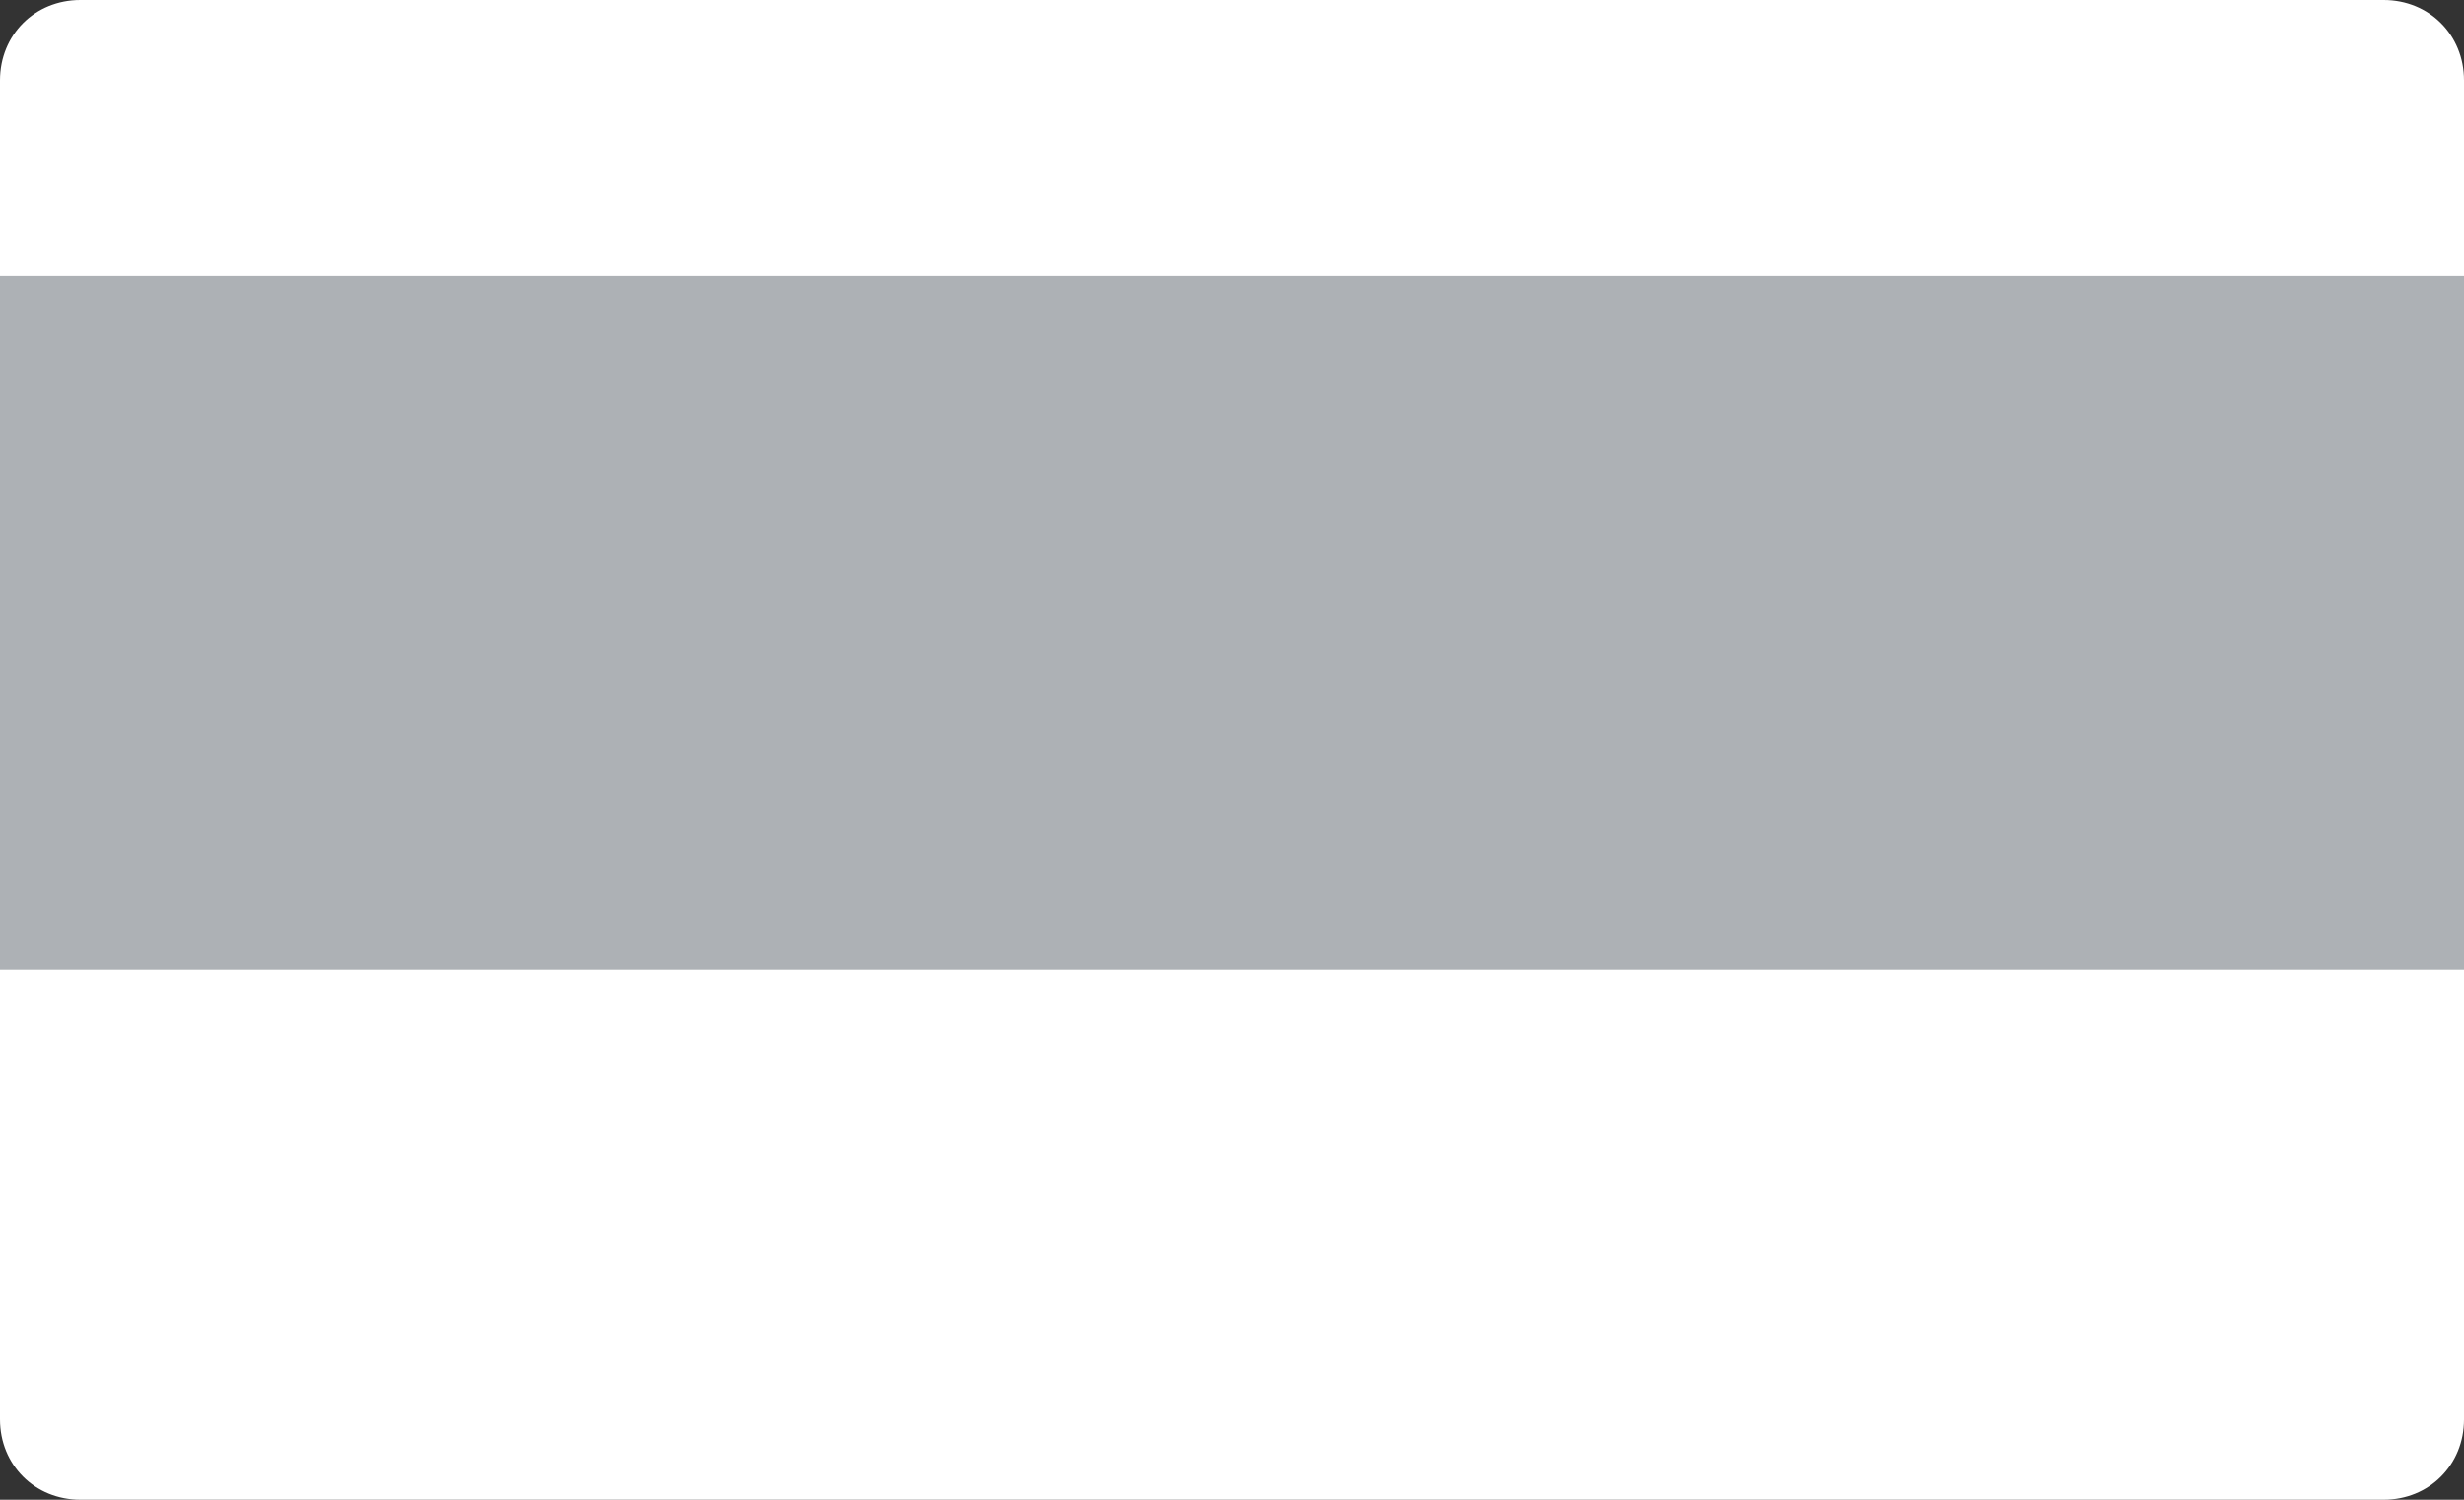
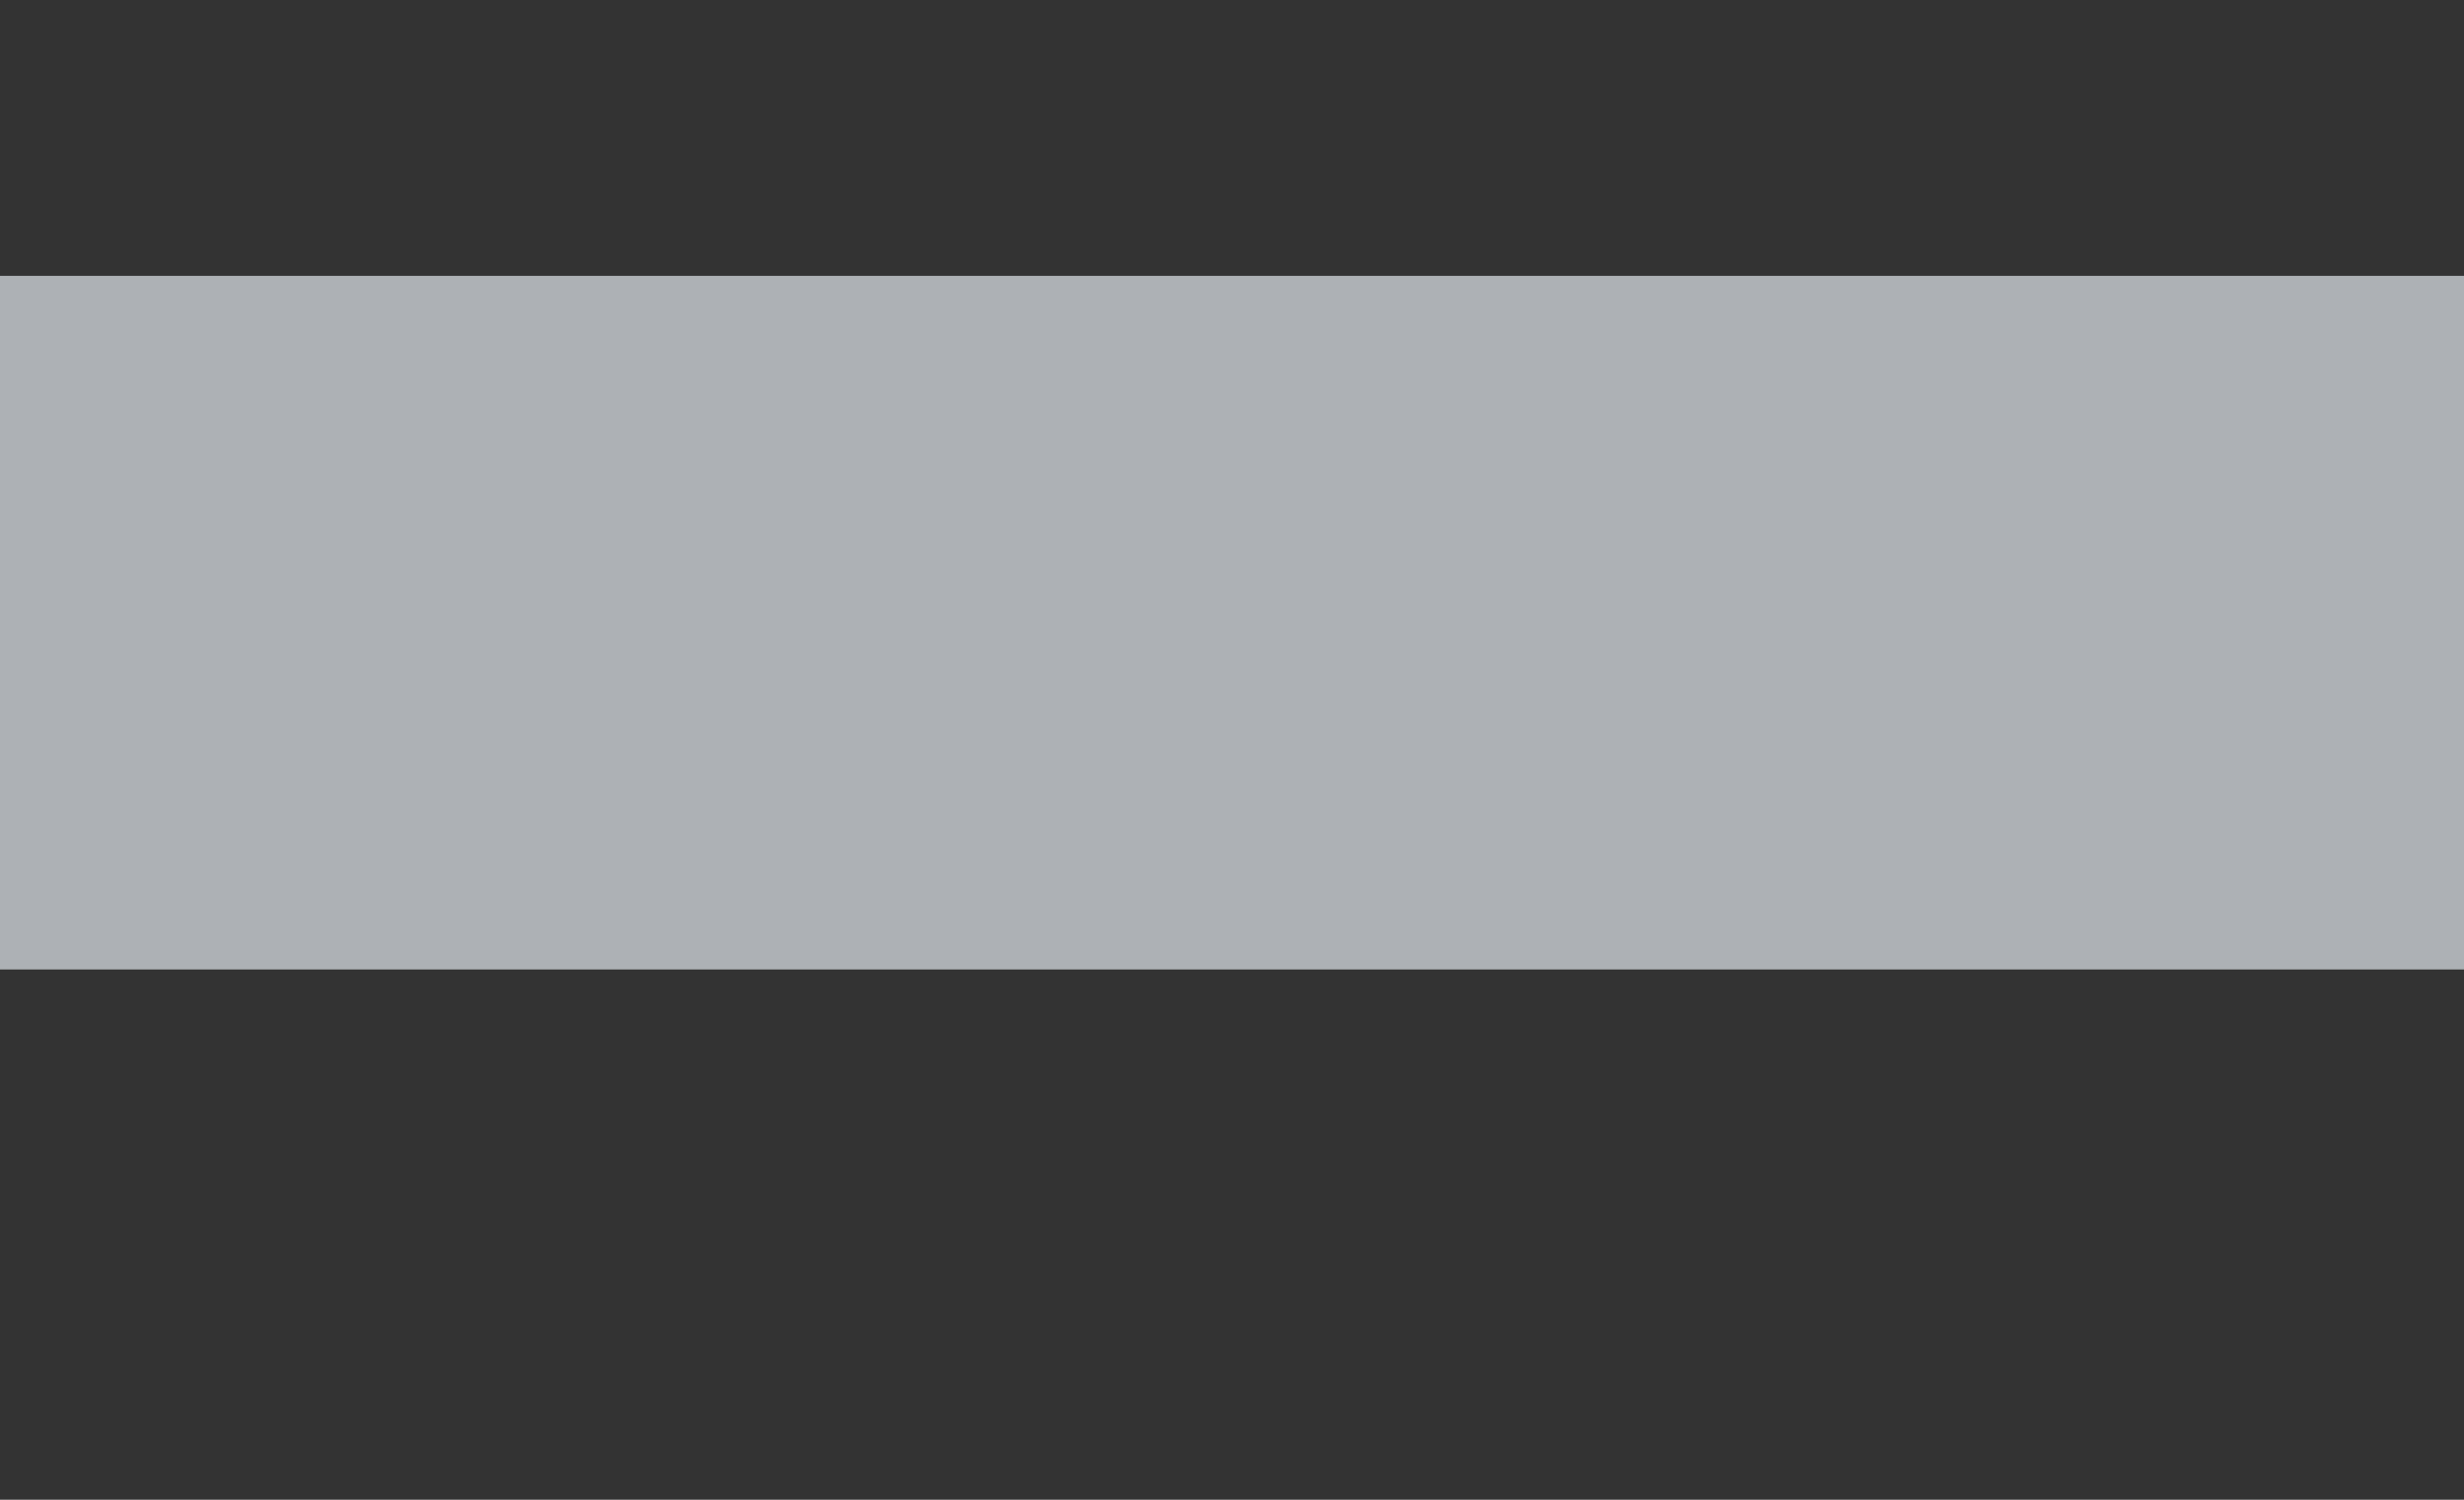
<svg xmlns="http://www.w3.org/2000/svg" version="1.1" id="Layer_1" x="0px" y="0px" viewBox="0 0 92 56" style="enable-background:new 0 0 92 56;" xml:space="preserve">
  <rect x="0" y="0" width="92" height="56" fill="#333333" stroke="none" />
  <style type="text/css">
	.st0{fill:#FFFFFF;}
	.st1{fill:#ADB1B5;}
</style>
-   <path class="st0" d="M3,0h86c1.7,0,3,1.3,3,3v50c0,1.7-1.3,3-3,3H3c-1.7,0-3-1.3-3-3V3C0,1.3,1.3,0,3,0z" />
  <path class="st0" d="M0,0" />
  <rect y="10.3" class="st1" width="92" height="25.9" />
</svg>